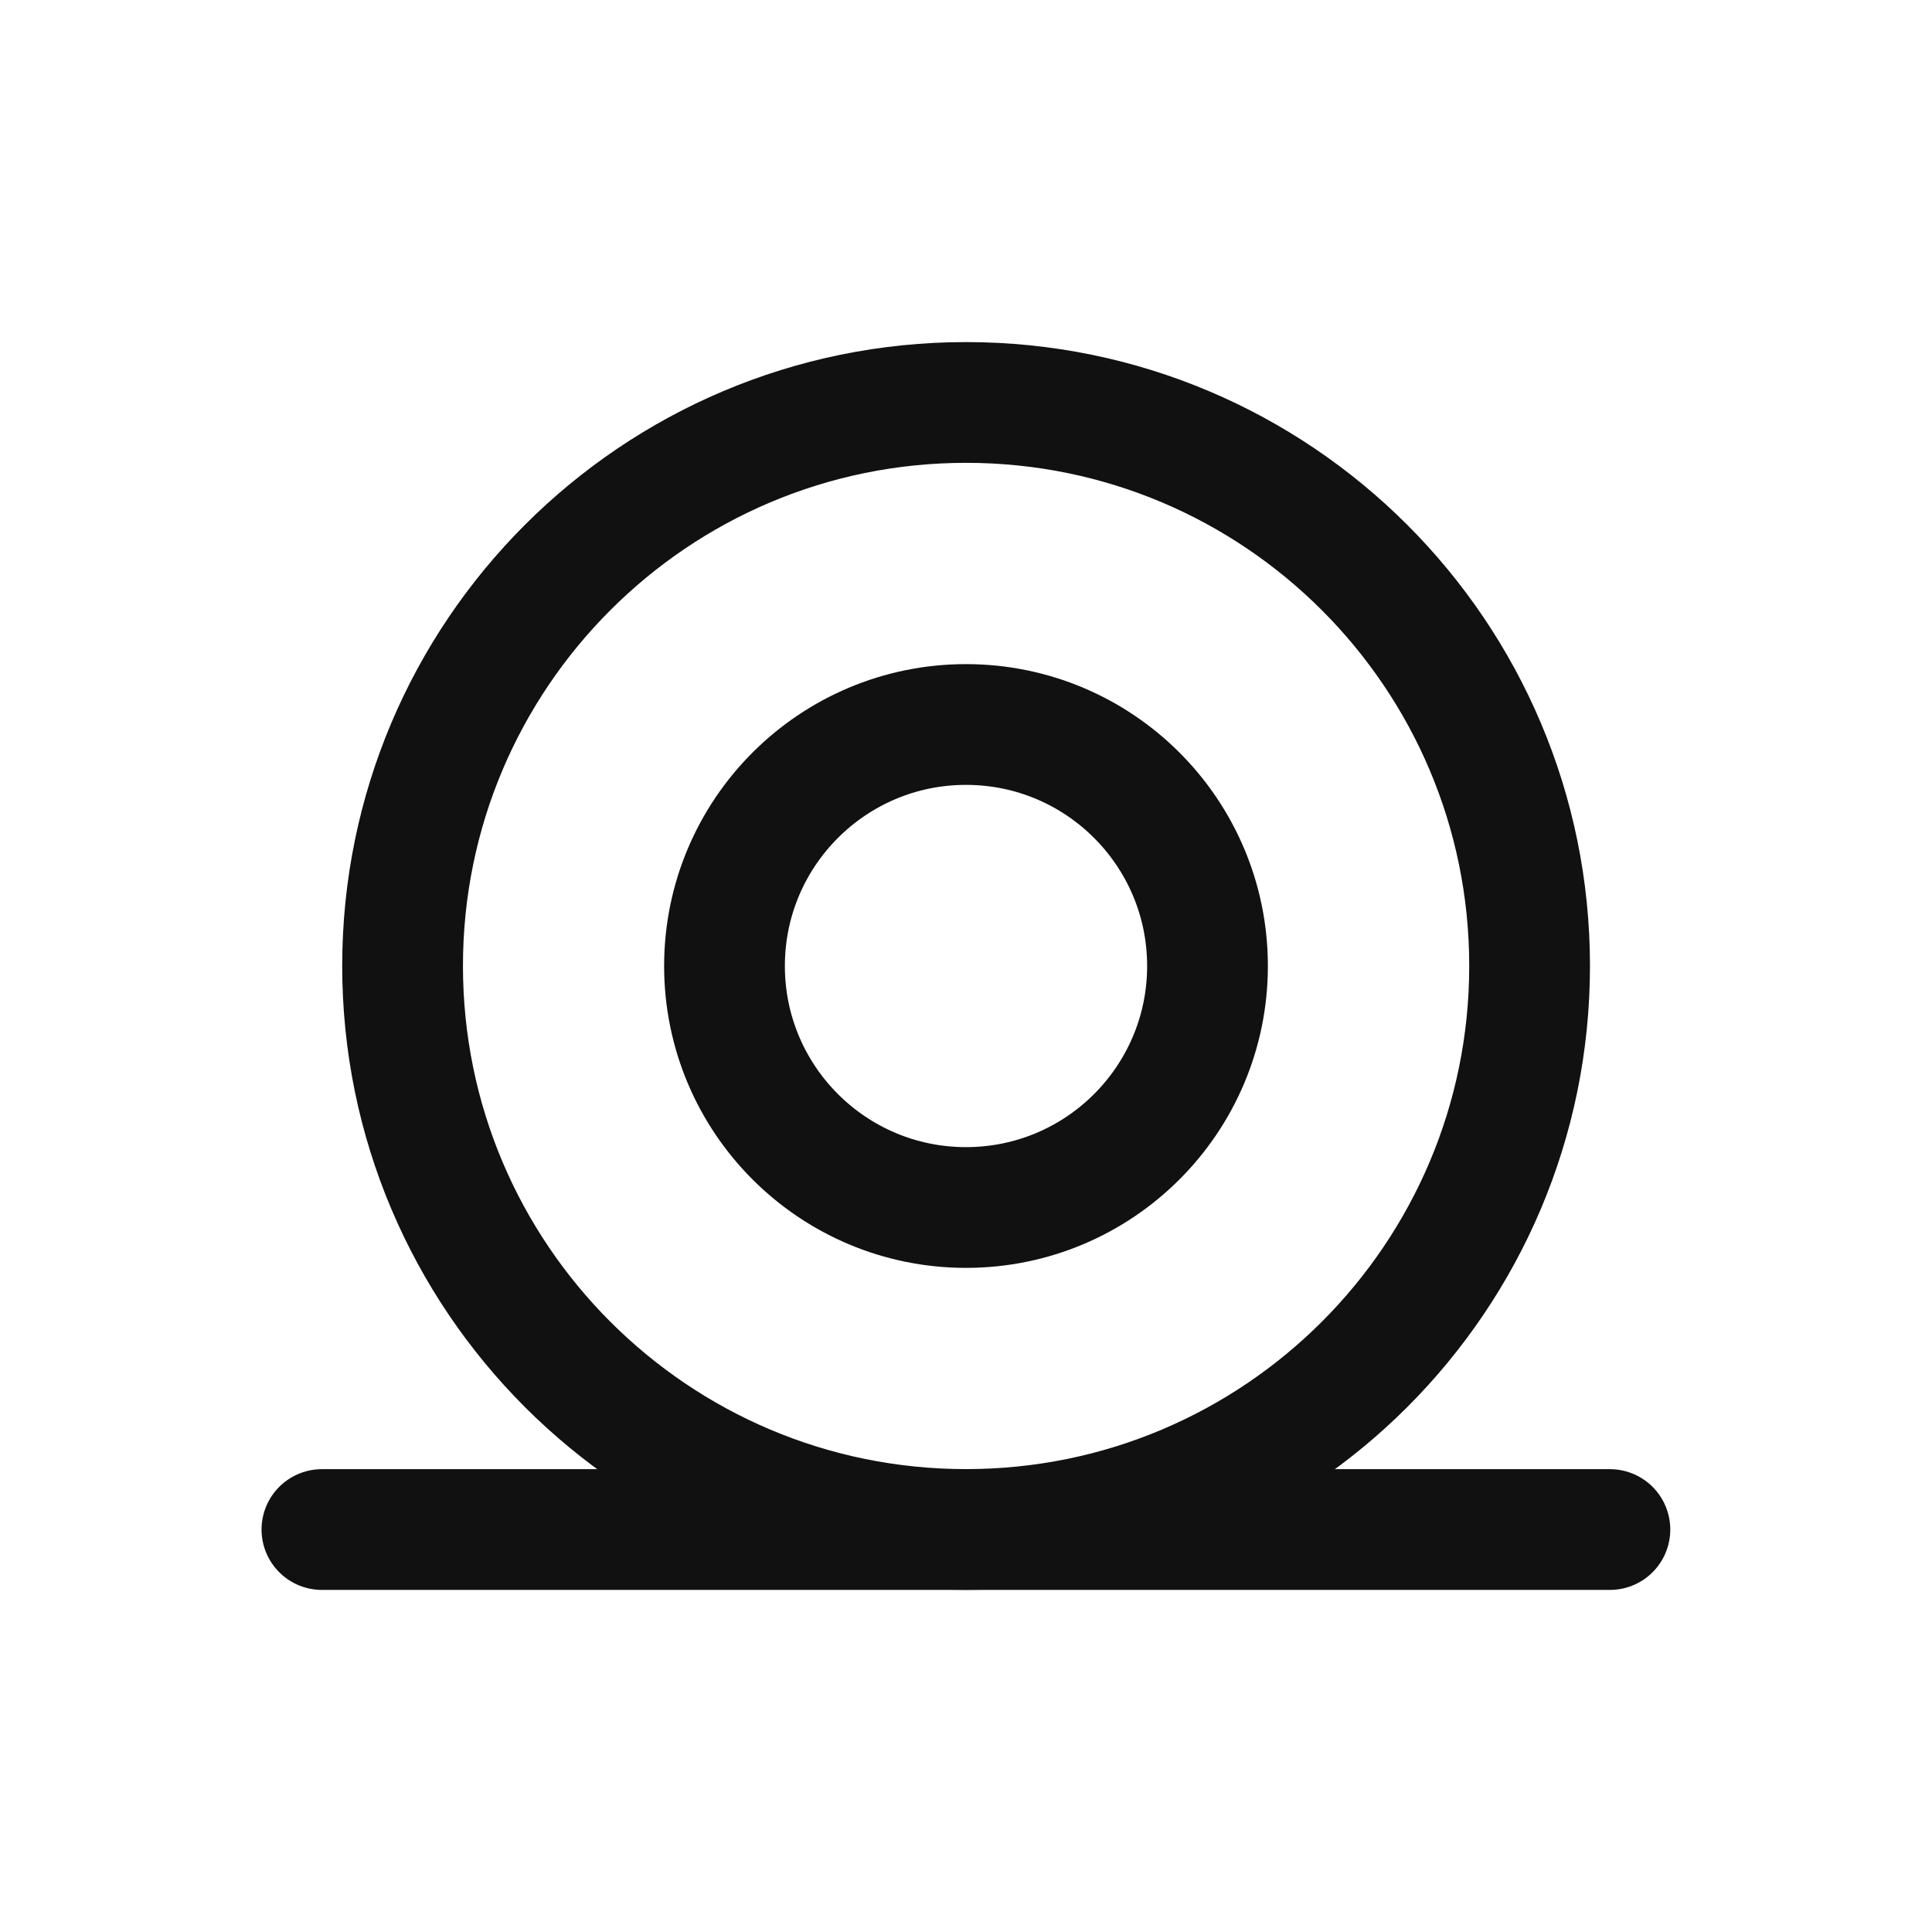
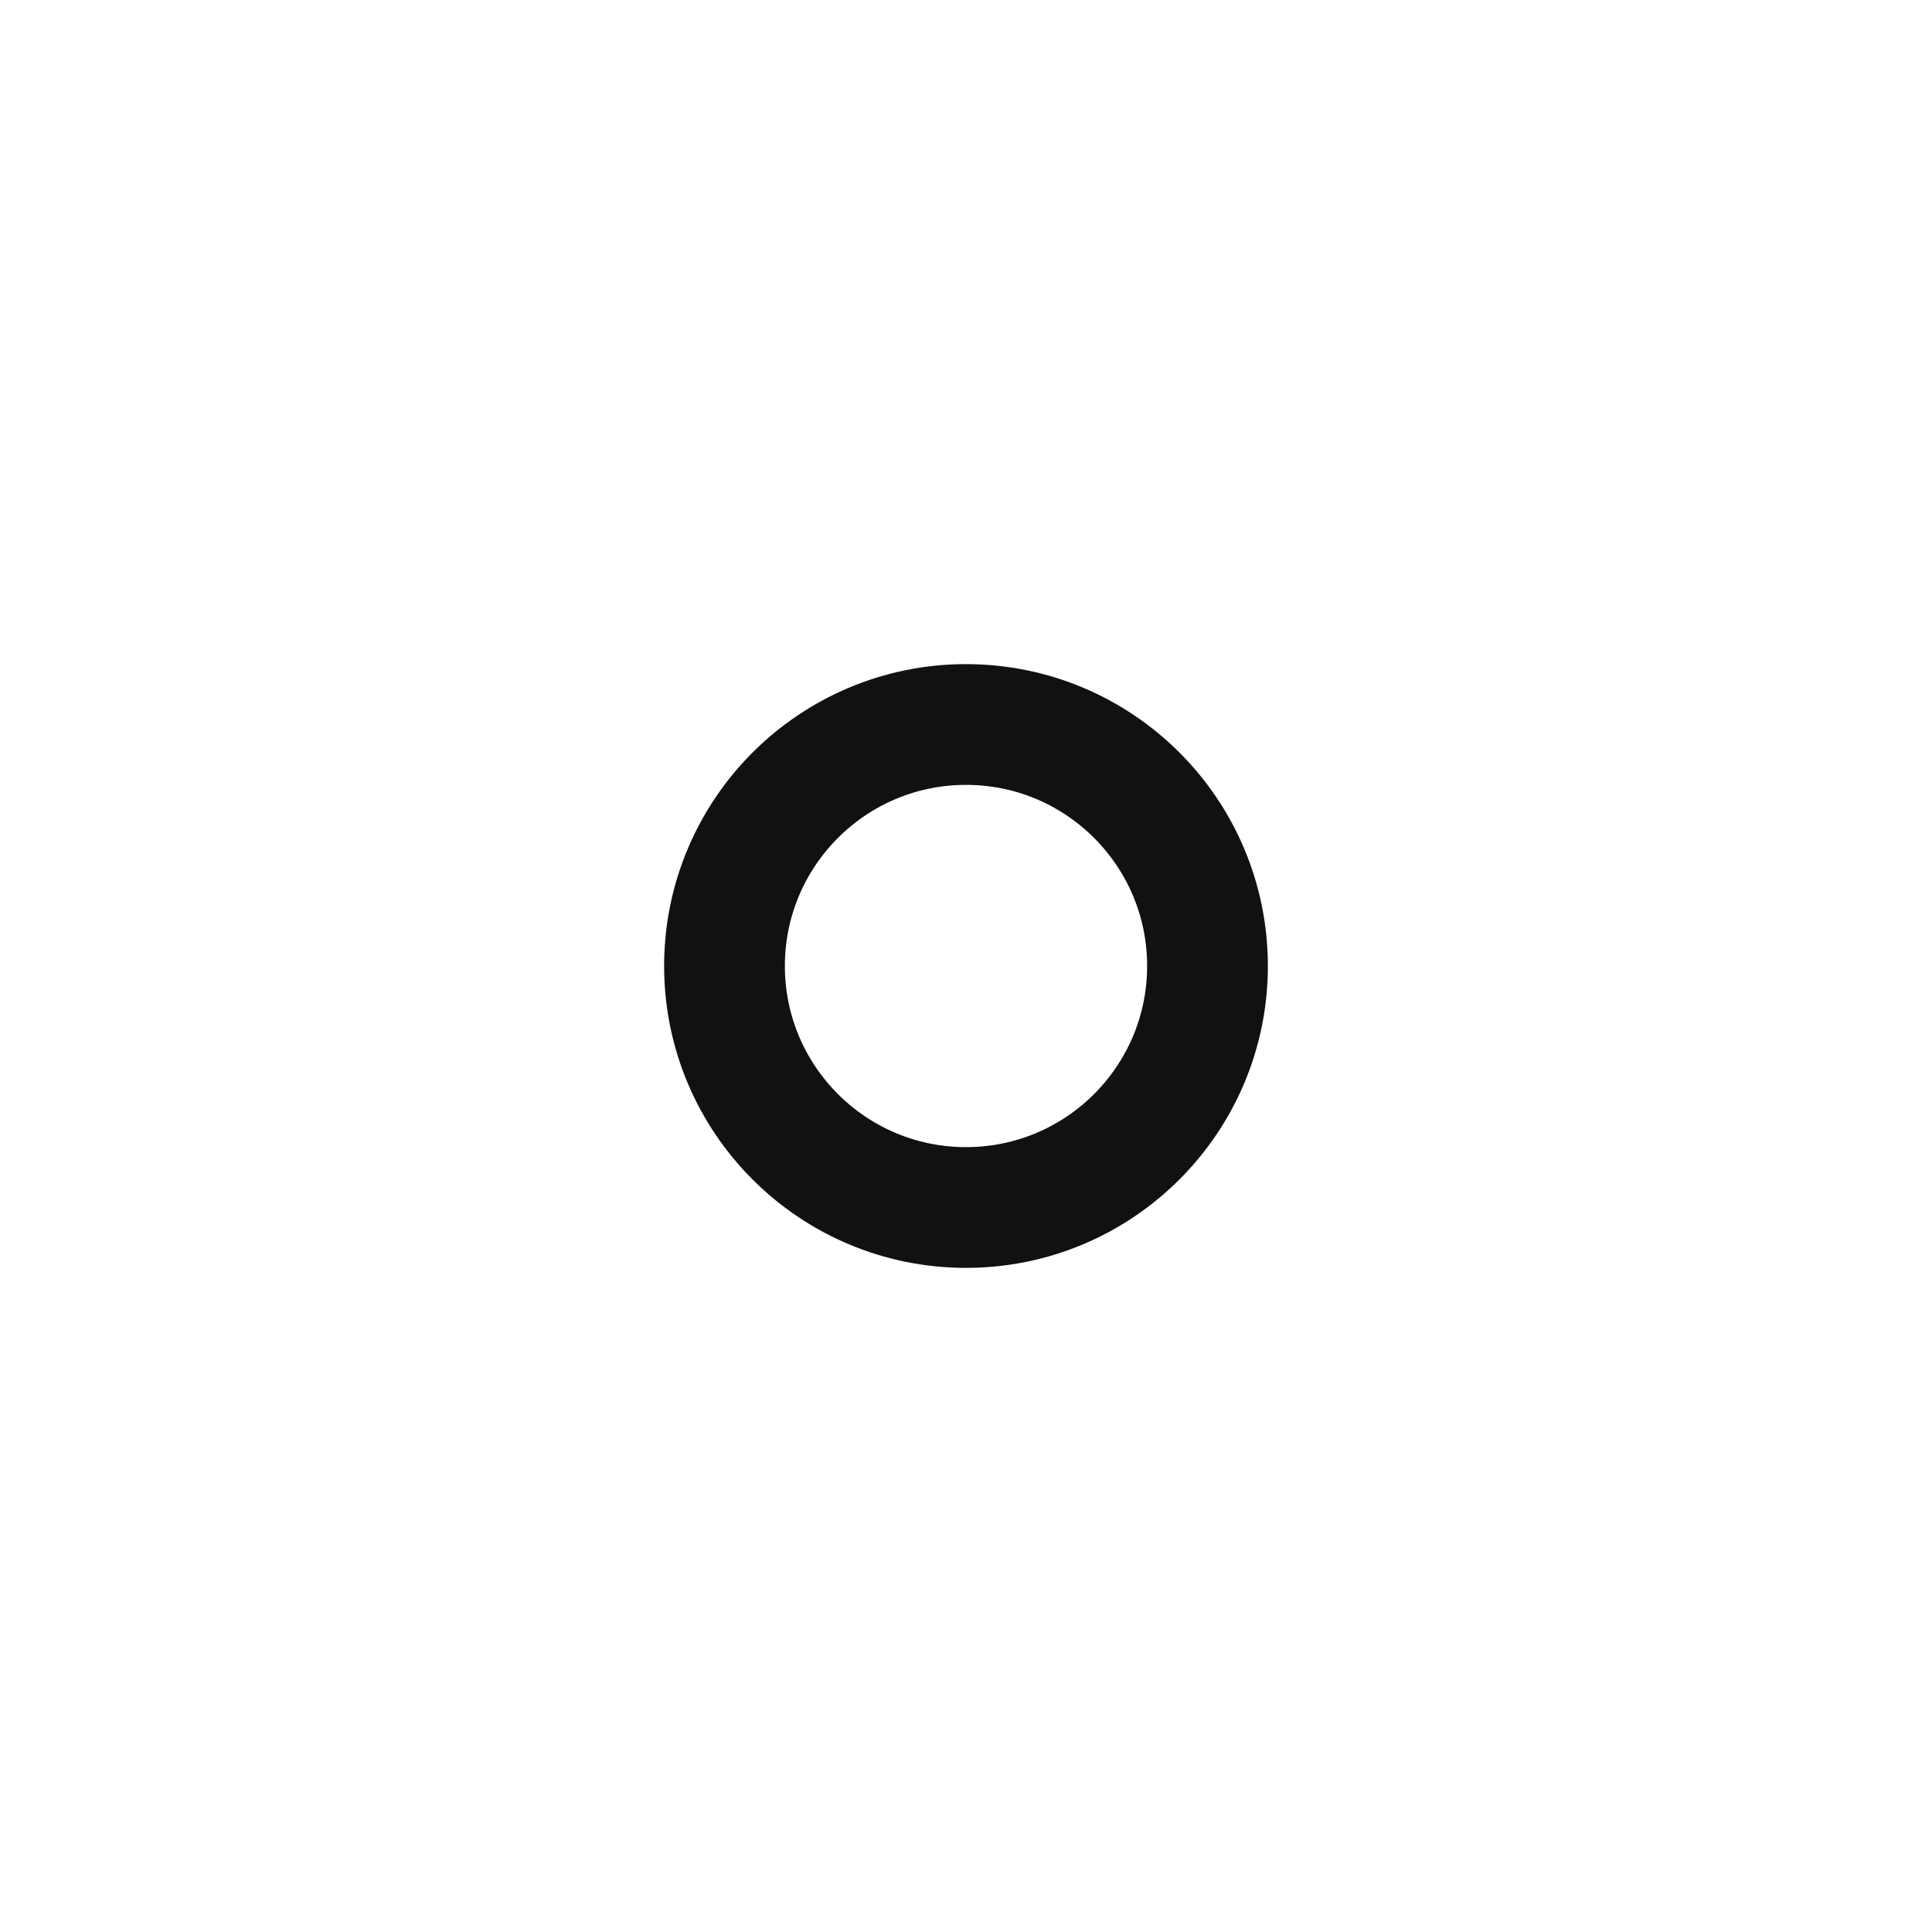
<svg xmlns="http://www.w3.org/2000/svg" width="32" height="32" viewBox="0 0 32 32" fill="none">
-   <path d="M5.332 25.334H26.665" stroke="#111111" stroke-width="2" stroke-miterlimit="10" stroke-linecap="round" />
-   <path d="M16.001 25.333C21.156 25.333 25.335 21.154 25.335 15.999C25.335 10.845 21.156 6.666 16.001 6.666C10.847 6.666 6.668 10.845 6.668 15.999C6.668 21.154 10.847 25.333 16.001 25.333Z" stroke="#111111" stroke-width="2" stroke-miterlimit="10" />
  <path d="M16 20C18.209 20 20 18.209 20 16C20 13.791 18.209 12 16 12C13.791 12 12 13.791 12 16C12 18.209 13.791 20 16 20Z" stroke="#111111" stroke-width="2" stroke-miterlimit="10" />
</svg>